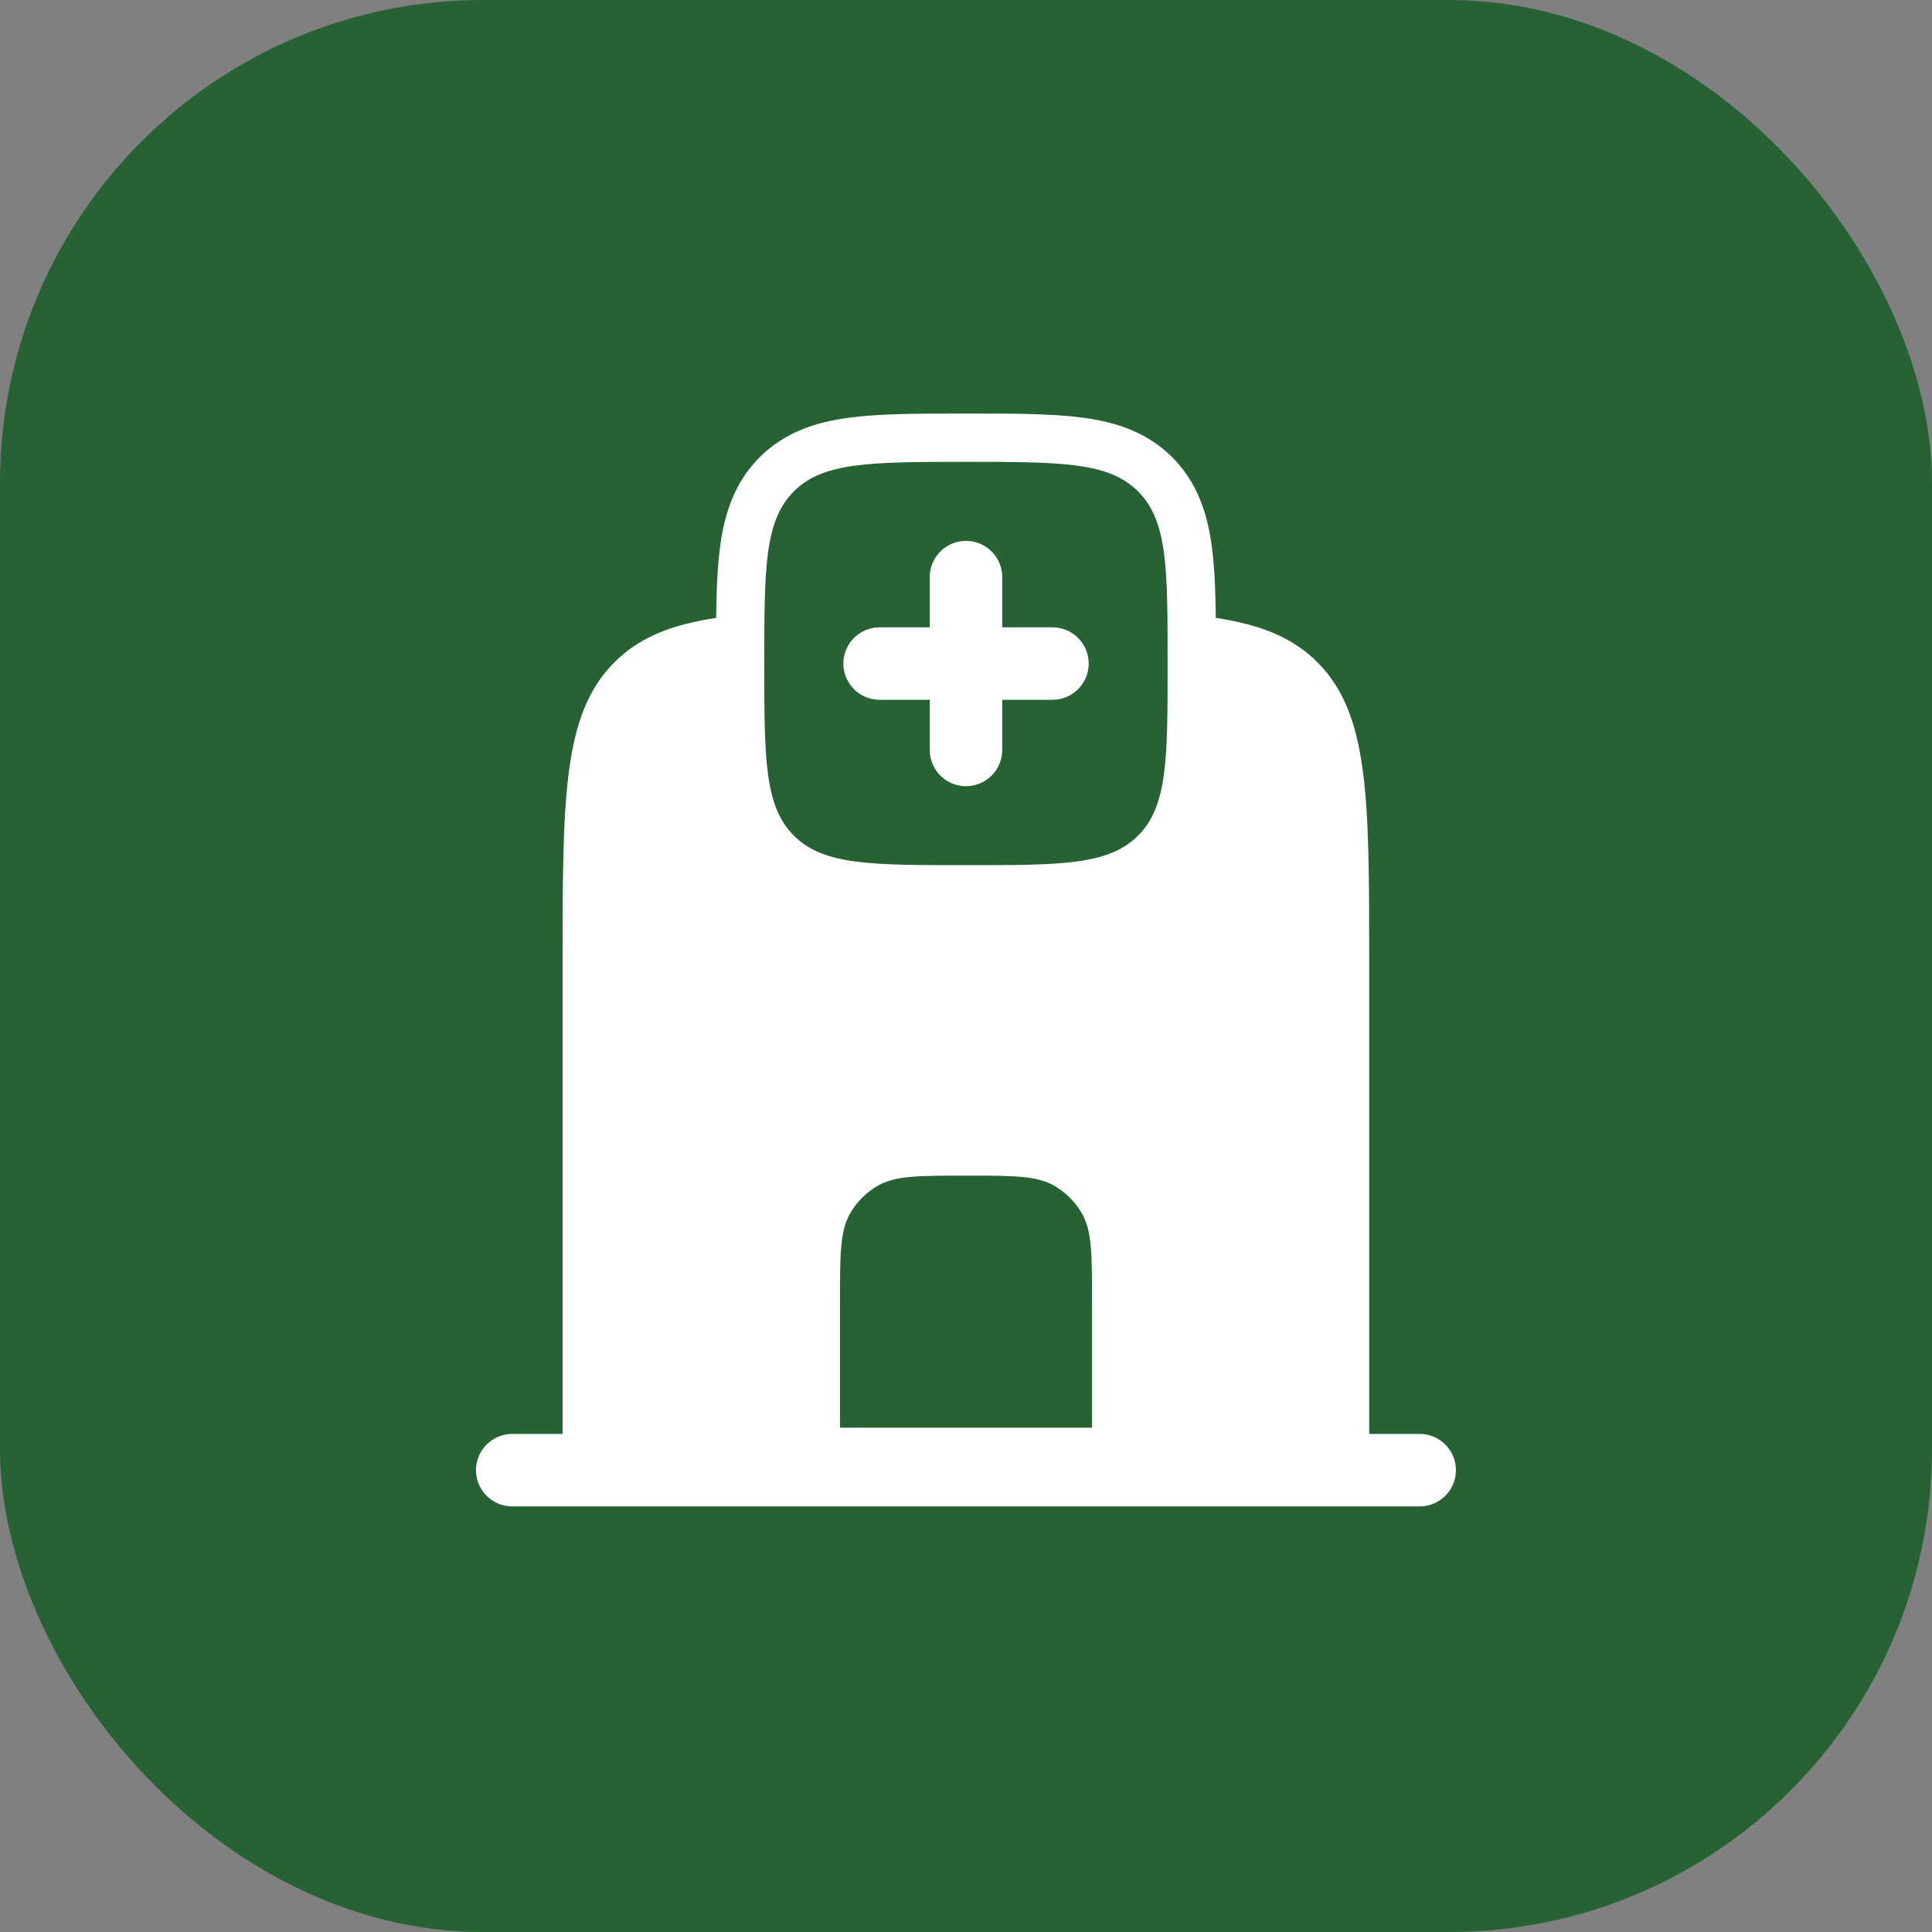
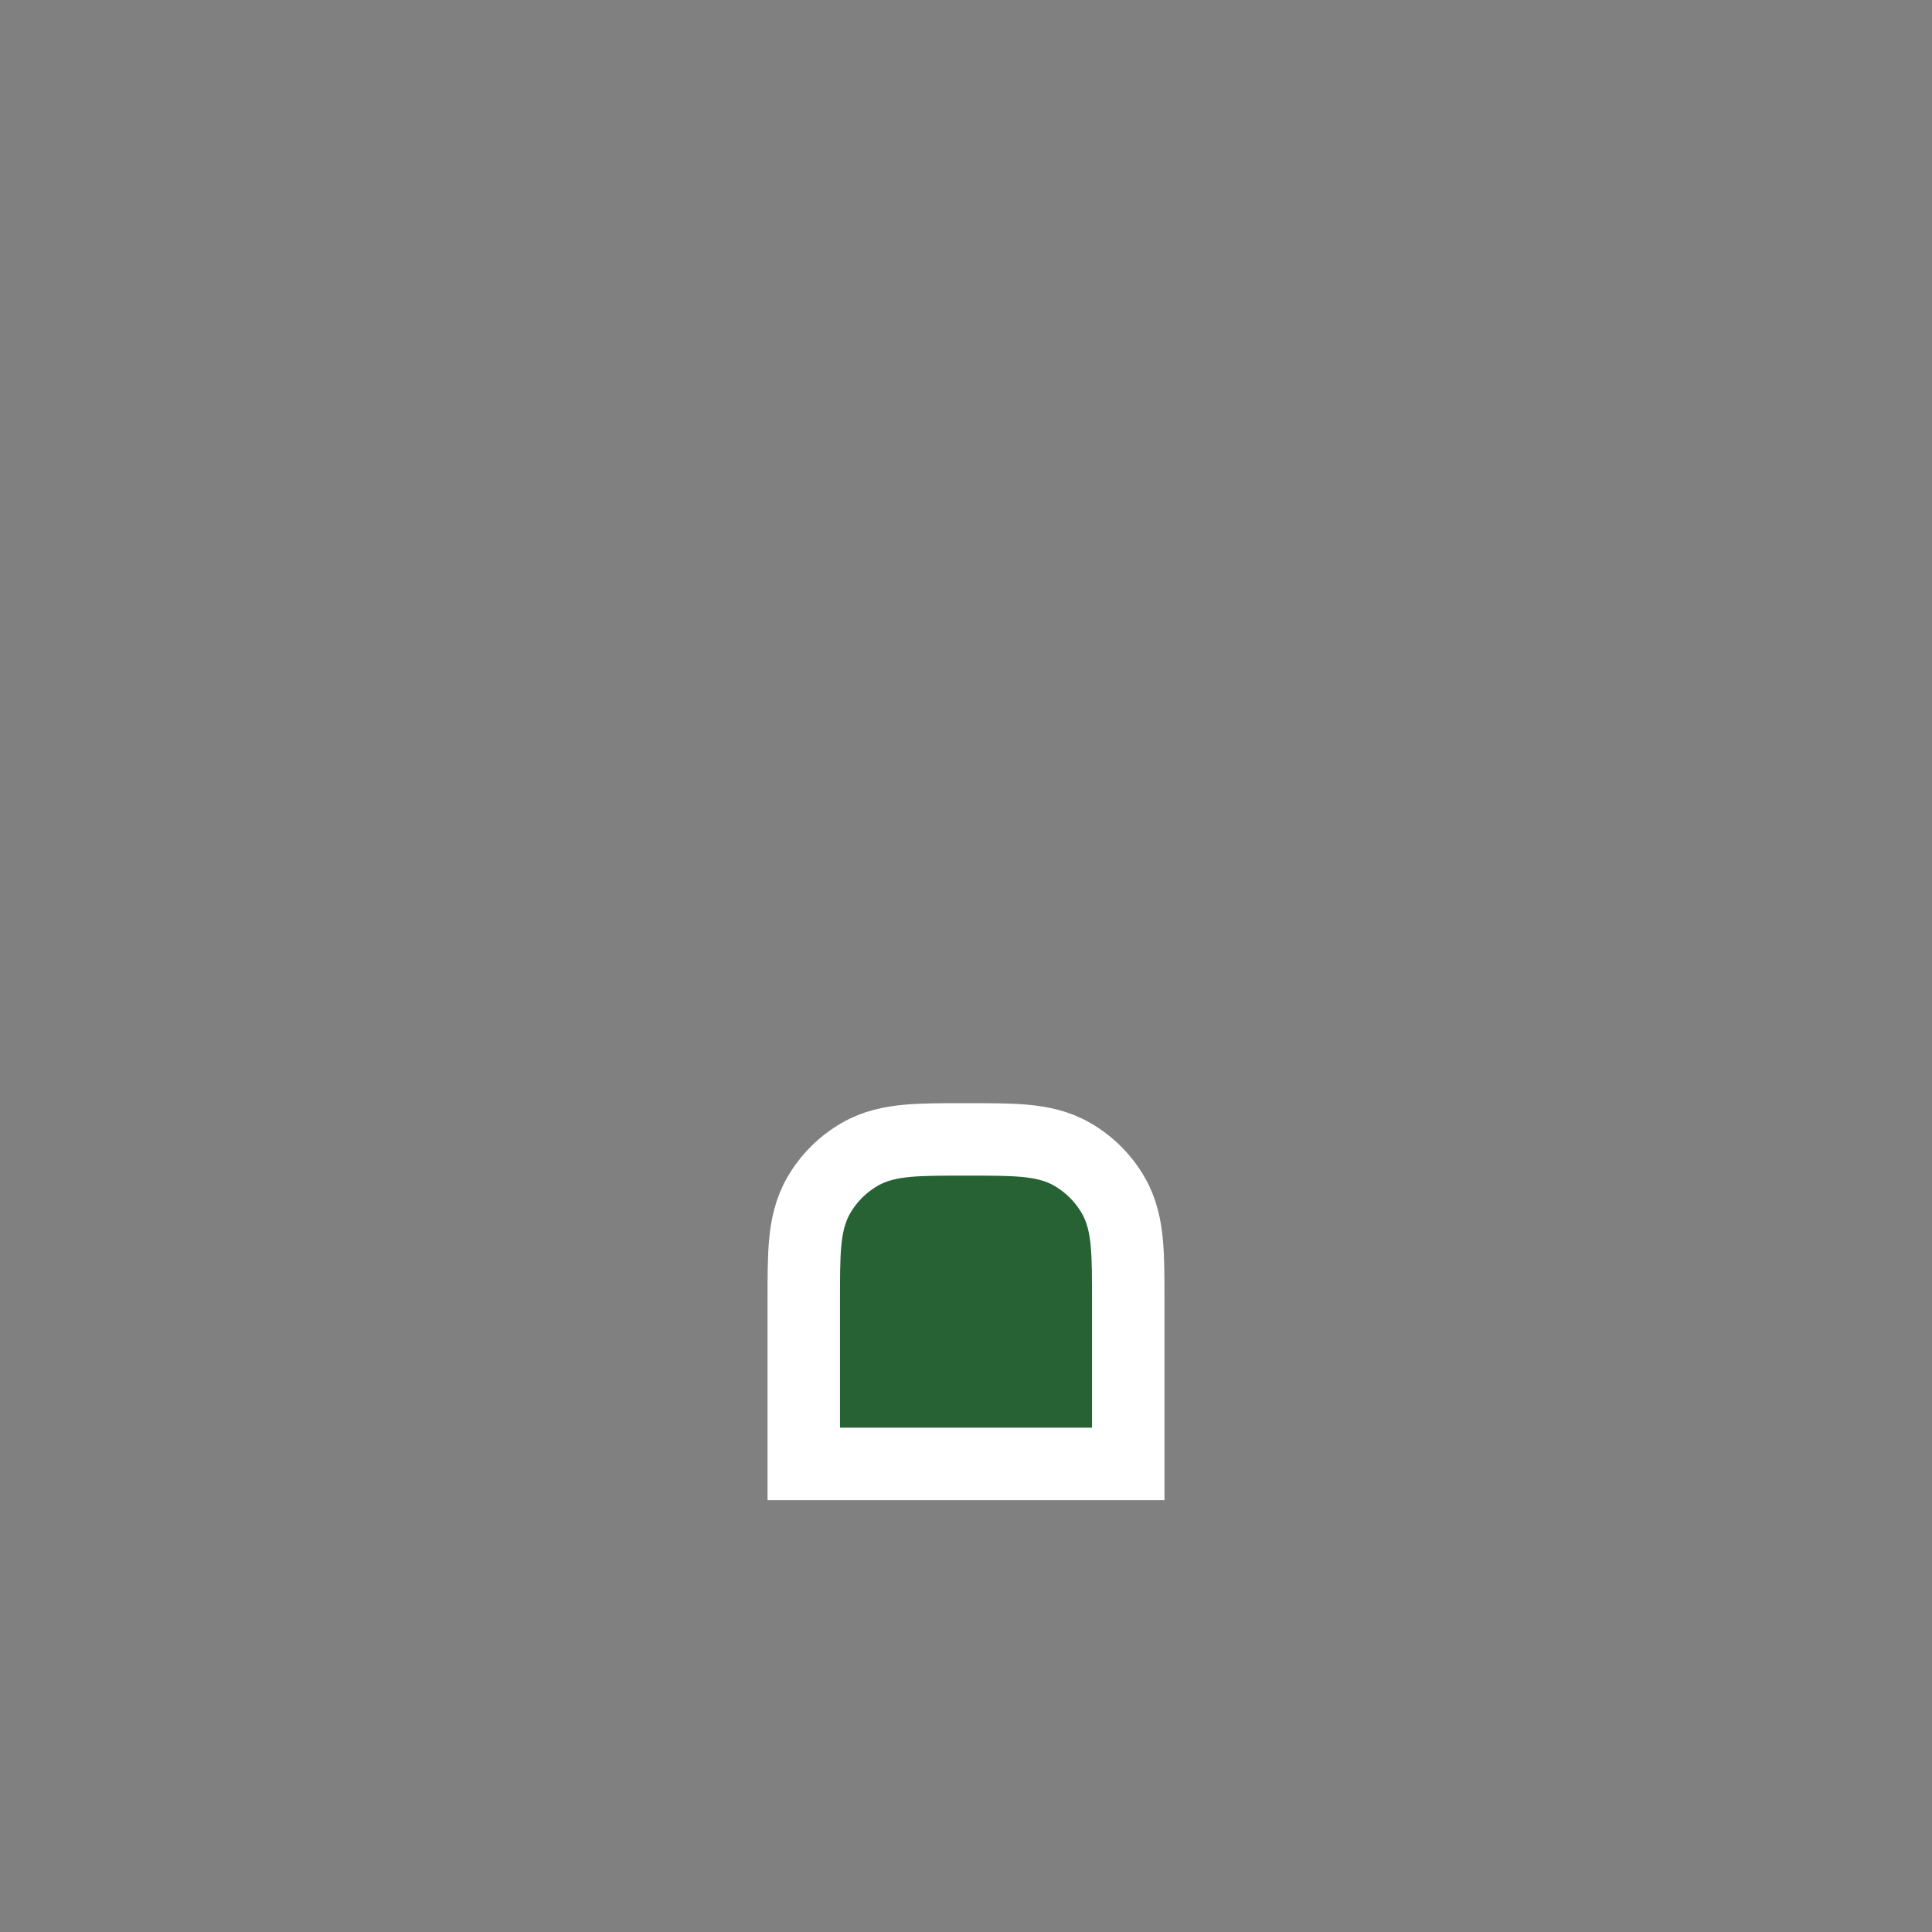
<svg xmlns="http://www.w3.org/2000/svg" width="40" height="40" viewBox="0 0 40 40" fill="none">
  <rect x="0" y="0" width="40" height="40" fill="#808080" stroke="none" />
-   <rect width="40" height="40" rx="10" fill="#276235" />
-   <path d="M27.279 13.715C28.348 14.788 28.348 16.515 28.348 19.97V30.438H11.648V19.97C11.648 16.515 11.648 14.788 12.718 13.715C13.398 13.033 14.342 12.784 15.823 12.694H24.173C25.655 12.784 26.598 13.033 27.279 13.715Z" fill="white" />
-   <path d="M10.605 30.438H29.393" stroke="white" stroke-width="1.5" stroke-linecap="round" stroke-linejoin="round" />
  <path d="M20 23.59C20.474 23.59 20.88 23.589 21.211 23.619C21.552 23.65 21.887 23.718 22.201 23.9C22.553 24.103 22.846 24.396 23.049 24.748C23.23 25.062 23.299 25.397 23.33 25.738C23.36 26.069 23.359 26.475 23.359 26.949V30.308H16.641V26.949C16.641 26.475 16.64 26.069 16.67 25.738C16.701 25.397 16.77 25.062 16.951 24.748C17.154 24.396 17.447 24.103 17.799 23.9C18.113 23.718 18.448 23.65 18.789 23.619C19.12 23.589 19.526 23.59 20 23.59Z" fill="#276235" stroke="white" stroke-width="1.5" stroke-linecap="round" />
-   <path d="M19.999 9.062C20.969 9.062 21.747 9.062 22.356 9.144C22.98 9.227 23.502 9.406 23.916 9.82C24.33 10.234 24.51 10.756 24.594 11.38C24.676 11.989 24.674 12.768 24.674 13.737C24.674 14.707 24.676 15.485 24.594 16.095C24.51 16.719 24.33 17.24 23.916 17.654C23.502 18.068 22.98 18.248 22.356 18.332C21.747 18.414 20.969 18.412 19.999 18.412C19.029 18.412 18.251 18.414 17.642 18.332C17.018 18.248 16.496 18.068 16.082 17.654C15.668 17.24 15.489 16.718 15.405 16.095C15.323 15.485 15.324 14.707 15.324 13.737C15.324 12.768 15.323 11.989 15.405 11.38C15.489 10.756 15.668 10.234 16.082 9.82C16.496 9.406 17.018 9.227 17.642 9.144C18.251 9.062 19.029 9.062 19.999 9.062Z" fill="#276235" stroke="white" stroke-linecap="round" stroke-linejoin="round" />
-   <path d="M20 11.948V13.738M20 13.738V15.527M20 13.738H21.79M20 13.738H18.211" stroke="white" stroke-width="1.5" stroke-linecap="round" />
</svg>